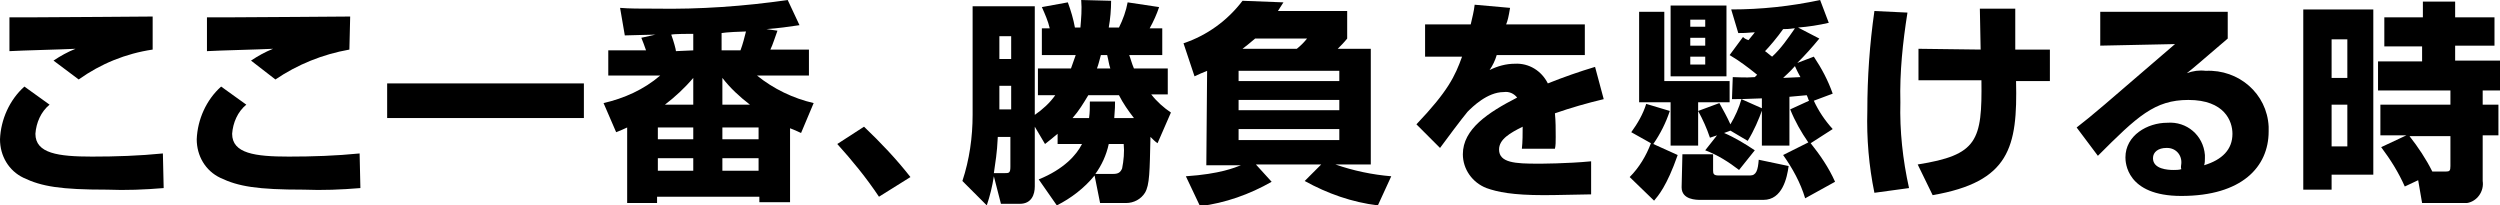
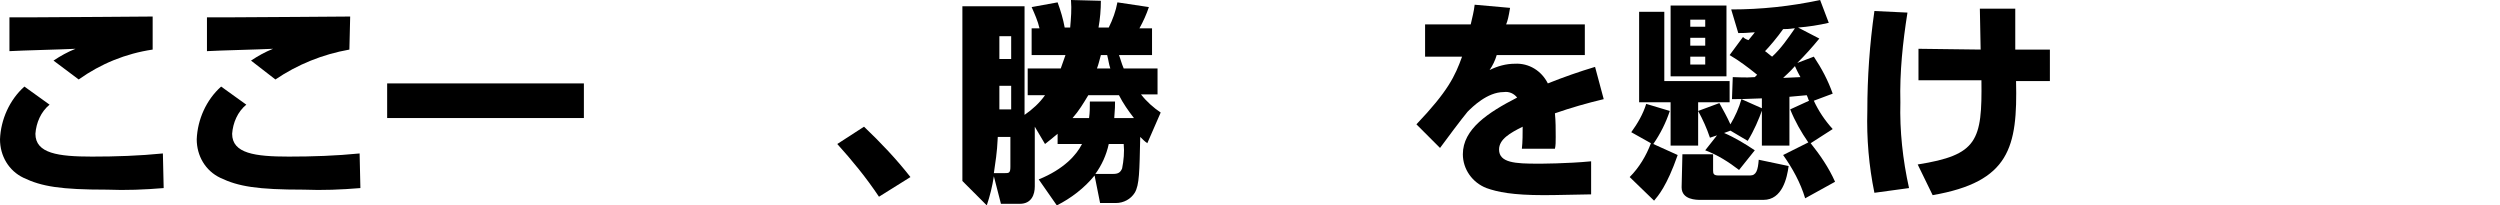
<svg xmlns="http://www.w3.org/2000/svg" version="1.1" id="レイヤー_1" x="0px" y="0px" viewBox="0 0 317.7 26.1" style="enable-background:new 0 0 317.7 26.1;" xml:space="preserve">
  <title>アートボード 21</title>
  <path d="M6.3,13.3c-1.1,0.9-1.7,2.3-1.8,3.7c0,2.5,2.9,2.9,7.2,2.9c3,0,6-0.1,9-0.4l0.1,4.4c-2.4,0.2-4.8,0.3-7.2,0.2  c-5.9,0-8.3-0.4-10.6-1.5c-1.9-0.9-3-2.8-3-4.9c0.1-2.5,1.2-5,3.1-6.7L6.3,13.3z M19.4,6.3c-3.4,0.5-6.6,1.8-9.4,3.8L6.8,7.7  c0.9-0.6,1.8-1.1,2.8-1.5C7.5,6.3,3,6.4,1.2,6.5V2.2c1.3,0,1.5,0,3.3,0c2.3,0,14.7-0.1,14.9-0.1V6.3z" />
  <path d="M31.3,13.3c-1.1,0.9-1.7,2.3-1.8,3.7c0,2.5,2.9,2.9,7.2,2.9c3,0,6-0.1,9-0.4l0.1,4.4c-2.4,0.2-4.8,0.3-7.2,0.2  c-5.9,0-8.3-0.4-10.6-1.5c-1.9-0.9-3-2.8-3-4.9c0.1-2.5,1.2-5,3.1-6.7L31.3,13.3z M44.4,6.3C41,6.9,37.8,8.2,35,10.1l-3.1-2.4  c0.9-0.6,1.8-1.1,2.8-1.5c-2,0.1-6.6,0.2-8.4,0.3V2.2c1.3,0,1.5,0,3.3,0c2.3,0,14.7-0.1,14.9-0.1L44.4,6.3z" />
  <path d="M49.2,10.6h25V15h-25V10.6z" />
-   <path d="M82.1,6.4c-0.2-0.6-0.4-1.1-0.6-1.6l1.8-0.4c-0.6,0-3.5,0.1-3.9,0.1L78.8,1c1.2,0.1,2.5,0.1,4.5,0.1  c5.6,0.1,11.3-0.3,16.8-1.1l1.5,3.2c-1.3,0.2-2.8,0.4-4.2,0.5l1.4,0.2c-0.3,0.8-0.6,1.8-0.9,2.4h4.9v3.3h-6.6  c2.1,1.7,4.6,2.9,7.2,3.5l-1.6,3.8c-0.9-0.4-1.1-0.5-1.4-0.6v9.4h-3.9V25H83.5v0.8h-3.8v-9.6c-0.4,0.2-0.9,0.4-1.4,0.6l-1.6-3.7  c2.6-0.6,5.1-1.7,7.2-3.5h-6.6V6.4H82.1z M83.6,17.7h4.5v-1.5h-4.5V17.7z M83.6,21.7h4.5v-1.6h-4.5V21.7z M88.1,13.3V9.9  c-1.1,1.3-2.3,2.4-3.6,3.4L88.1,13.3z M88.1,6.4V4.3c-0.5,0-2.4,0-2.8,0.1c0.3,0.8,0.6,1.9,0.6,2.1L88.1,6.4z M91.8,6.4h2.3  c0.3-0.8,0.5-1.6,0.7-2.4c-0.5,0-2.6,0.1-3.1,0.2V6.4z M91.8,13.3h3.5c-1.3-1-2.5-2.1-3.5-3.4V13.3z M91.8,17.7h4.6v-1.5h-4.6  L91.8,17.7z M91.8,21.7h4.6v-1.6h-4.6L91.8,21.7z" />
  <path d="M111.7,25c-1.6-2.4-3.4-4.6-5.3-6.7l3.4-2.2c2.1,2,4.1,4.1,5.9,6.4L111.7,25z" />
-   <path d="M139.8,25.8l-0.7-3.5c-1.3,1.6-3,2.9-4.8,3.8l-2.3-3.3c3.2-1.3,4.8-3.1,5.5-4.5h-3.1v-1.3c-0.7,0.6-1.1,0.9-1.6,1.3  l-1.3-2.2v7.6c0,1-0.4,2.2-1.9,2.2h-2.4l-0.9-3.5c-0.2,1.3-0.5,2.5-0.9,3.7l-3.1-3.1c0.9-2.7,1.3-5.6,1.3-8.4V0.8h7.9v13.8  c1-0.7,1.9-1.5,2.6-2.5h-2.2V8.7h4.2c0.2-0.6,0.4-1.1,0.6-1.7h-4.3V3.6h1c-0.2-0.9-0.6-1.8-1-2.7l3.3-0.6c0.4,1.1,0.7,2.1,0.9,3.2  h0.7c0.1-1.2,0.2-2.3,0.1-3.5l3.8,0.1c0,1.1-0.1,2.3-0.3,3.4h1.3c0.5-1,0.9-2.1,1.1-3.2l4,0.6c-0.3,0.9-0.7,1.8-1.2,2.7h1.6V7h-4.2  c0.2,0.5,0.3,1,0.6,1.7h4.3v3.3h-2.1c0.7,0.9,1.6,1.7,2.5,2.3l-1.7,3.9c-0.3-0.2-0.6-0.5-0.9-0.8c-0.1,4.4-0.1,6.1-0.7,7.1  c-0.5,0.8-1.4,1.3-2.4,1.3L139.8,25.8z M127.7,22c0.5,0,0.7,0,0.7-0.8v-3.8h-1.6c-0.1,2.2-0.3,3.1-0.5,4.6L127.7,22z M127,4.6v2.9  h1.5V4.6H127z M127,10.9v3h1.5v-3L127,10.9z M144.1,15c-0.7-0.9-1.4-1.9-1.9-2.9h-3.9c-0.6,1-1.2,2-2,2.9h2.1  c0.1-0.7,0.1-1.4,0.1-2.1h3.2c0,0.5,0,0.9-0.1,2.1H144.1z M141.5,22.1c0.6,0,0.9-0.2,1.1-0.7c0.2-1,0.3-2.1,0.2-3.1h-1.9  c-0.3,1.4-0.9,2.7-1.7,3.8L141.5,22.1z M141.1,8.7c-0.2-0.6-0.2-0.9-0.4-1.7h-0.8c-0.2,0.7-0.3,1.2-0.5,1.7H141.1z" />
-   <path d="M153.4,9c-0.7,0.3-1,0.4-1.6,0.7l-1.4-4.2c3-1,5.6-2.9,7.5-5.4l5.2,0.2c-0.4,0.6-0.5,0.8-0.7,1.1h8.8v3.5  c-0.4,0.5-0.8,0.9-1.2,1.3h4.2v14.7h-4.5c2.3,0.8,4.7,1.3,7.1,1.5l-1.7,3.7c-3.3-0.4-6.4-1.5-9.3-3.1l2.1-2.1h-8.3l2,2.2  c-2.8,1.6-5.9,2.7-9.1,3.1l-1.8-3.8c4.4-0.3,6.2-1.1,7-1.4h-4.4L153.4,9z M157.4,9v1.3h12.8V9H157.4z M157.4,12.7V14h12.8v-1.3  H157.4z M157.4,16.4v1.4h12.8v-1.4L157.4,16.4z M164.8,6.2c0.5-0.4,0.9-0.8,1.3-1.3h-6.6c-0.7,0.6-1.2,1-1.6,1.3L164.8,6.2z" />
+   <path d="M139.8,25.8l-0.7-3.5c-1.3,1.6-3,2.9-4.8,3.8l-2.3-3.3c3.2-1.3,4.8-3.1,5.5-4.5h-3.1v-1.3c-0.7,0.6-1.1,0.9-1.6,1.3  l-1.3-2.2v7.6c0,1-0.4,2.2-1.9,2.2h-2.4l-0.9-3.5c-0.2,1.3-0.5,2.5-0.9,3.7l-3.1-3.1V0.8h7.9v13.8  c1-0.7,1.9-1.5,2.6-2.5h-2.2V8.7h4.2c0.2-0.6,0.4-1.1,0.6-1.7h-4.3V3.6h1c-0.2-0.9-0.6-1.8-1-2.7l3.3-0.6c0.4,1.1,0.7,2.1,0.9,3.2  h0.7c0.1-1.2,0.2-2.3,0.1-3.5l3.8,0.1c0,1.1-0.1,2.3-0.3,3.4h1.3c0.5-1,0.9-2.1,1.1-3.2l4,0.6c-0.3,0.9-0.7,1.8-1.2,2.7h1.6V7h-4.2  c0.2,0.5,0.3,1,0.6,1.7h4.3v3.3h-2.1c0.7,0.9,1.6,1.7,2.5,2.3l-1.7,3.9c-0.3-0.2-0.6-0.5-0.9-0.8c-0.1,4.4-0.1,6.1-0.7,7.1  c-0.5,0.8-1.4,1.3-2.4,1.3L139.8,25.8z M127.7,22c0.5,0,0.7,0,0.7-0.8v-3.8h-1.6c-0.1,2.2-0.3,3.1-0.5,4.6L127.7,22z M127,4.6v2.9  h1.5V4.6H127z M127,10.9v3h1.5v-3L127,10.9z M144.1,15c-0.7-0.9-1.4-1.9-1.9-2.9h-3.9c-0.6,1-1.2,2-2,2.9h2.1  c0.1-0.7,0.1-1.4,0.1-2.1h3.2c0,0.5,0,0.9-0.1,2.1H144.1z M141.5,22.1c0.6,0,0.9-0.2,1.1-0.7c0.2-1,0.3-2.1,0.2-3.1h-1.9  c-0.3,1.4-0.9,2.7-1.7,3.8L141.5,22.1z M141.1,8.7c-0.2-0.6-0.2-0.9-0.4-1.7h-0.8c-0.2,0.7-0.3,1.2-0.5,1.7H141.1z" />
  <path d="M191.9,1c-0.2,1.2-0.3,1.6-0.5,2.1h10V7h-11.2c-0.2,0.7-0.5,1.3-0.9,1.9c1-0.5,2.1-0.8,3.2-0.8c1.8-0.1,3.4,0.9,4.2,2.5  c2-0.8,4-1.5,6-2.1l1.1,4.1c-2.1,0.5-4.2,1.1-6.2,1.8c0.1,1,0.1,2,0.1,3c0,0.6,0,1.1-0.1,1.5h-4.2c0.1-0.9,0.1-1.9,0.1-2.8  c-1.6,0.8-3,1.6-3,2.9c0,1.7,2.1,1.8,4.9,1.8c0.3,0,3.7,0,6.8-0.3l0,4.2c-4.9,0.1-5.4,0.1-6,0.1c-4,0-5.9-0.4-7.3-0.9  c-1.8-0.7-3-2.4-3-4.3c0-3.2,3.2-5.3,6.9-7.2c-0.4-0.5-1-0.8-1.7-0.7c-2.1,0-4,1.9-4.6,2.5c-0.6,0.7-3,3.9-3.5,4.6l-3-3  c4-4.2,4.9-6.1,5.8-8.6h-4.7V3.1h5.8c0.2-0.9,0.4-1.6,0.5-2.5L191.9,1z" />
  <path d="M207.1,22.5c1.2-1.2,2.1-2.7,2.7-4.3l-2.5-1.4c0.8-1.1,1.5-2.3,1.9-3.6l3,0.9c-0.5,1.5-1.2,2.9-2.1,4.2l3.1,1.4  c-1.4,4-2.5,5.2-3,5.8L207.1,22.5z M208.3,1.5h3.2v8.8h8.3V13h-4v5.5h-3.5V13h-4L208.3,1.5z M212.3,0.7h7.1v9h-7.1V0.7z M213.8,19.6  h3.9v2.1c0,0.4,0.1,0.6,0.7,0.6h4c0.8,0,1-0.7,1.1-2l3.8,0.8c-0.2,1.5-0.8,4.3-3.2,4.3h-8c-0.5,0-2.4,0-2.4-1.6L213.8,19.6z   M214.8,2.5v0.9h1.9V2.5H214.8z M214.8,4.8v1h1.9v-1L214.8,4.8z M214.8,7.2v1h1.9v-1L214.8,7.2z M218.2,17.2l-0.9,0.3  c-0.4-1.2-0.9-2.3-1.5-3.4l2.7-1c0.5,0.9,1,1.8,1.4,2.7c0.6-1,1.1-2.1,1.4-3.2l2.7,1.2c-0.5,1.4-1.1,2.8-1.9,4.1l-2.2-1.3l-0.8,0.3  c1.4,0.6,2.7,1.4,3.9,2.2l-2,2.5c-1.3-1-2.7-1.9-4.3-2.5L218.2,17.2z M220.2,9.8c0.7,0,1.5,0.1,2.8,0c0.1-0.1,0.2-0.2,0.3-0.3  c-1.1-0.9-2.3-1.8-3.5-2.5l1.7-2.3c0.2,0.2,0.4,0.3,0.7,0.4c0.3-0.4,0.6-0.7,0.8-1c-1.1,0.1-1.6,0.1-2.1,0.1L220,1.2  c3.8,0,7.6-0.4,11.3-1.2l1.1,2.9c-1.3,0.3-2.6,0.5-3.9,0.6l2.7,1.4c-0.9,1.1-1.8,2.1-2.8,3.1l2.1-0.8c1,1.5,1.8,3,2.4,4.7l-2.4,0.9  c0.6,1.3,1.4,2.5,2.4,3.6l-2.8,1.8c1.2,1.5,2.3,3.1,3.1,4.9l-3.8,2.1c-0.6-2-1.6-3.8-2.8-5.5l3.2-1.6c-0.9-1.3-1.7-2.7-2.3-4.2  l2.4-1.1c-0.1-0.1-0.1-0.3-0.3-0.7l-2.2,0.2v6.2h-3.5v-6c-2.2,0.1-3.1,0.1-3.8,0.1L220.2,9.8z M228.1,3.6c-0.4,0-0.5,0.1-1.5,0.1  c-0.7,1-1.8,2.3-2.3,2.8c0.3,0.2,0.6,0.5,0.9,0.7C226.3,6.2,227.2,4.9,228.1,3.6L228.1,3.6z M226.6,9.9c0.4,0,1.9-0.1,2.2-0.1  c-0.2-0.4-0.3-0.5-0.7-1.4C227.4,9.2,227,9.5,226.6,9.9L226.6,9.9z" />
  <path d="M242.4,1.6c-0.6,3.8-1,7.6-0.9,11.4c-0.1,3.6,0.3,7.3,1.1,10.9l-4.4,0.6c-0.7-3.4-1-6.9-0.9-10.4c0-4.3,0.3-8.5,0.9-12.7  L242.4,1.6z M251.7,6.3c0-0.8-0.1-4.5-0.1-5.2h4.5c0,0.8,0,4.5,0,5.2h4.4v4h-4.3c0.2,8.4-0.8,12.8-10.6,14.5l-1.9-3.9  c7.6-1.2,8.2-3,8.1-10.7h-8v-4L251.7,6.3z" />
-   <path d="M283.1,1.5v3.4c-4.1,3.5-4.3,3.7-5.2,4.4c0.8-0.3,1.6-0.4,2.4-0.3c4.2-0.2,7.8,2.9,8,7.1c0,0.2,0,0.4,0,0.6  c0,4.5-3.4,8.2-11.1,8.2c-7,0-7.1-4.3-7.1-4.9c0-2.8,2.8-4.4,5.3-4.4c2.5-0.2,4.6,1.6,4.8,4.1c0,0.1,0,0.2,0,0.4  c0,0.3,0,0.6-0.1,0.9c2.3-0.7,3.6-2,3.6-4c0-1.6-1-4.3-5.6-4.3c-4.3,0-6.5,2.1-11.5,7.1l-2.7-3.6c2.2-1.7,3.2-2.6,12.5-10.6  l-9.5,0.2V1.5H283.1z M277.2,20.8c0.1-1.1-0.7-2-1.8-2c0,0-0.1,0-0.1,0c-1,0-1.7,0.5-1.7,1.3c0,1.4,1.9,1.5,2.6,1.5  c0.3,0,0.7,0,1-0.1C277.1,21.2,277.2,21,277.2,20.8z" />
-   <path d="M292.7,1.2h8.9v21h-5.3v1.9h-3.6V1.2z M296.3,5v4.9h2V5H296.3z M296.3,13.3v5.3h2v-5.3L296.3,13.3z M305.8,17.2h-3.3v-3.9  h8.9v-1.8h-9.2V7.8h5.6V5.9H303V2.2h4.9v-2h4.1v2h5v3.6h-5v1.9h5.7v3.8h-2.2v1.8h2v3.9h-2V23c0.2,1.3-0.7,2.6-2,2.8  c-0.2,0-0.5,0-0.7,0h-5l-0.5-2.9l-1.7,0.8c-0.8-1.8-1.8-3.4-3-5L305.8,17.2z M310.8,21.8c0.5,0,0.6-0.1,0.6-0.7v-3.8h-5.2  c1.1,1.4,2.1,2.9,2.9,4.5L310.8,21.8z" />
</svg>